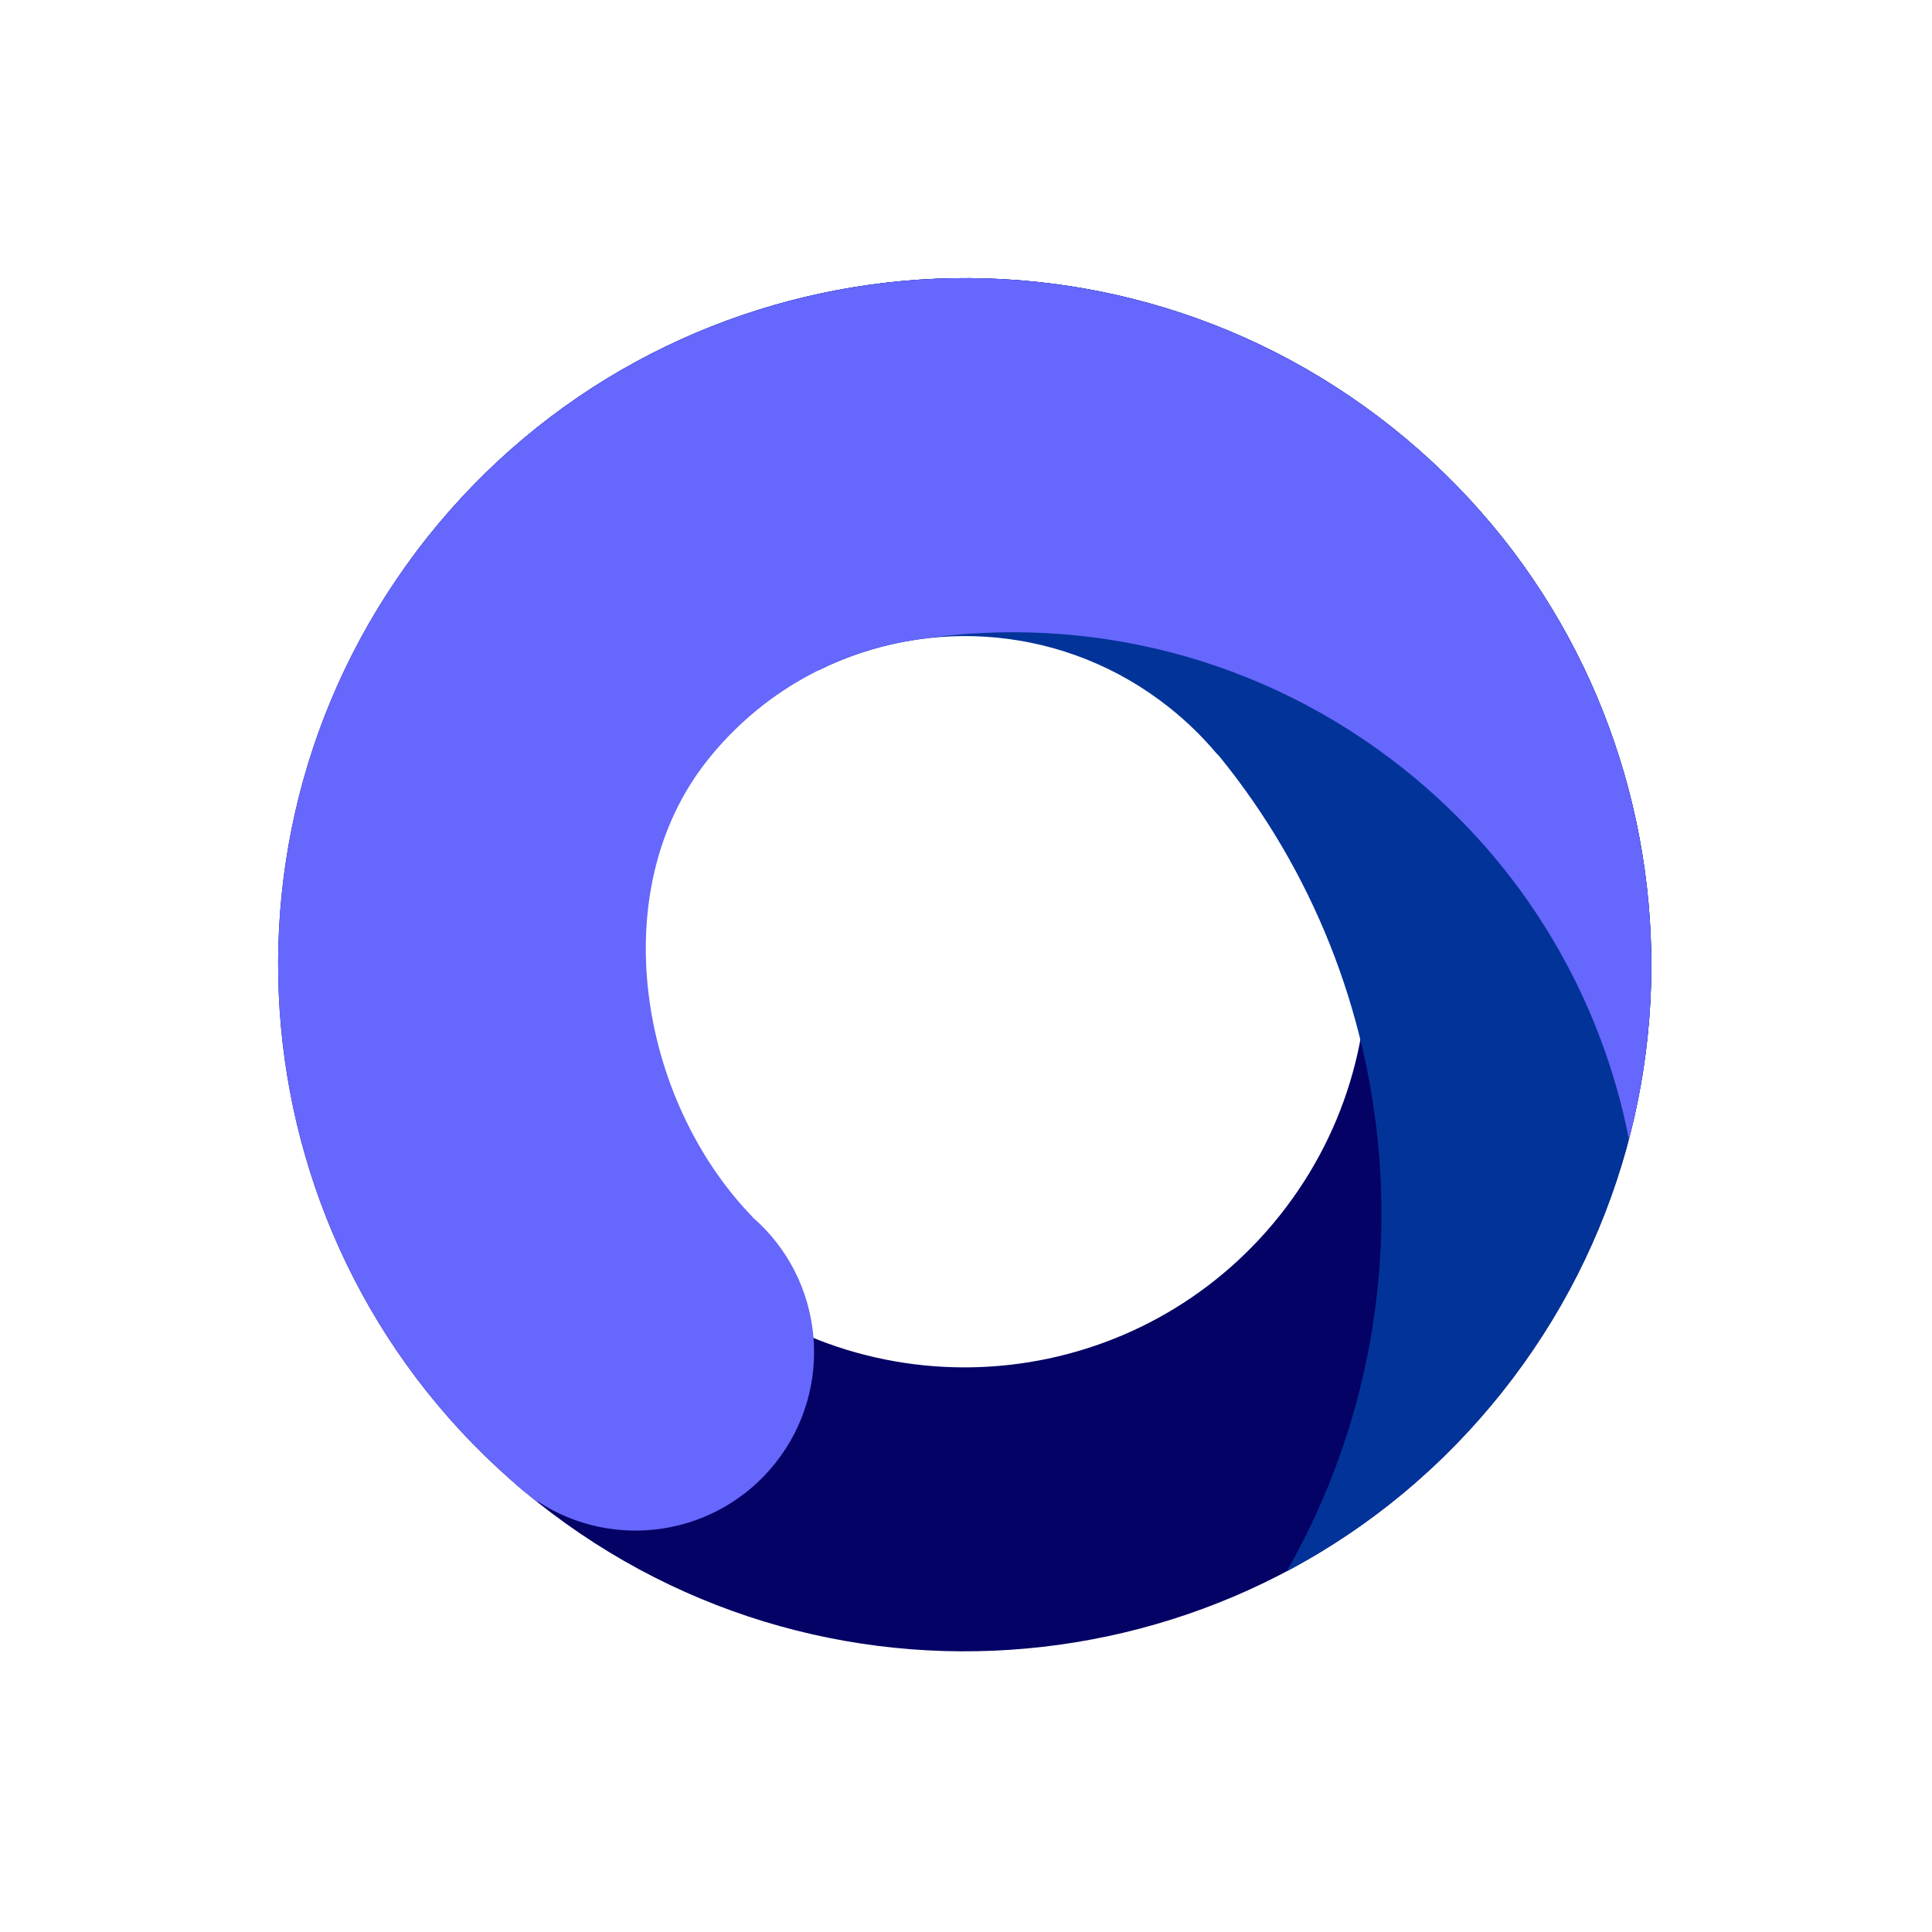
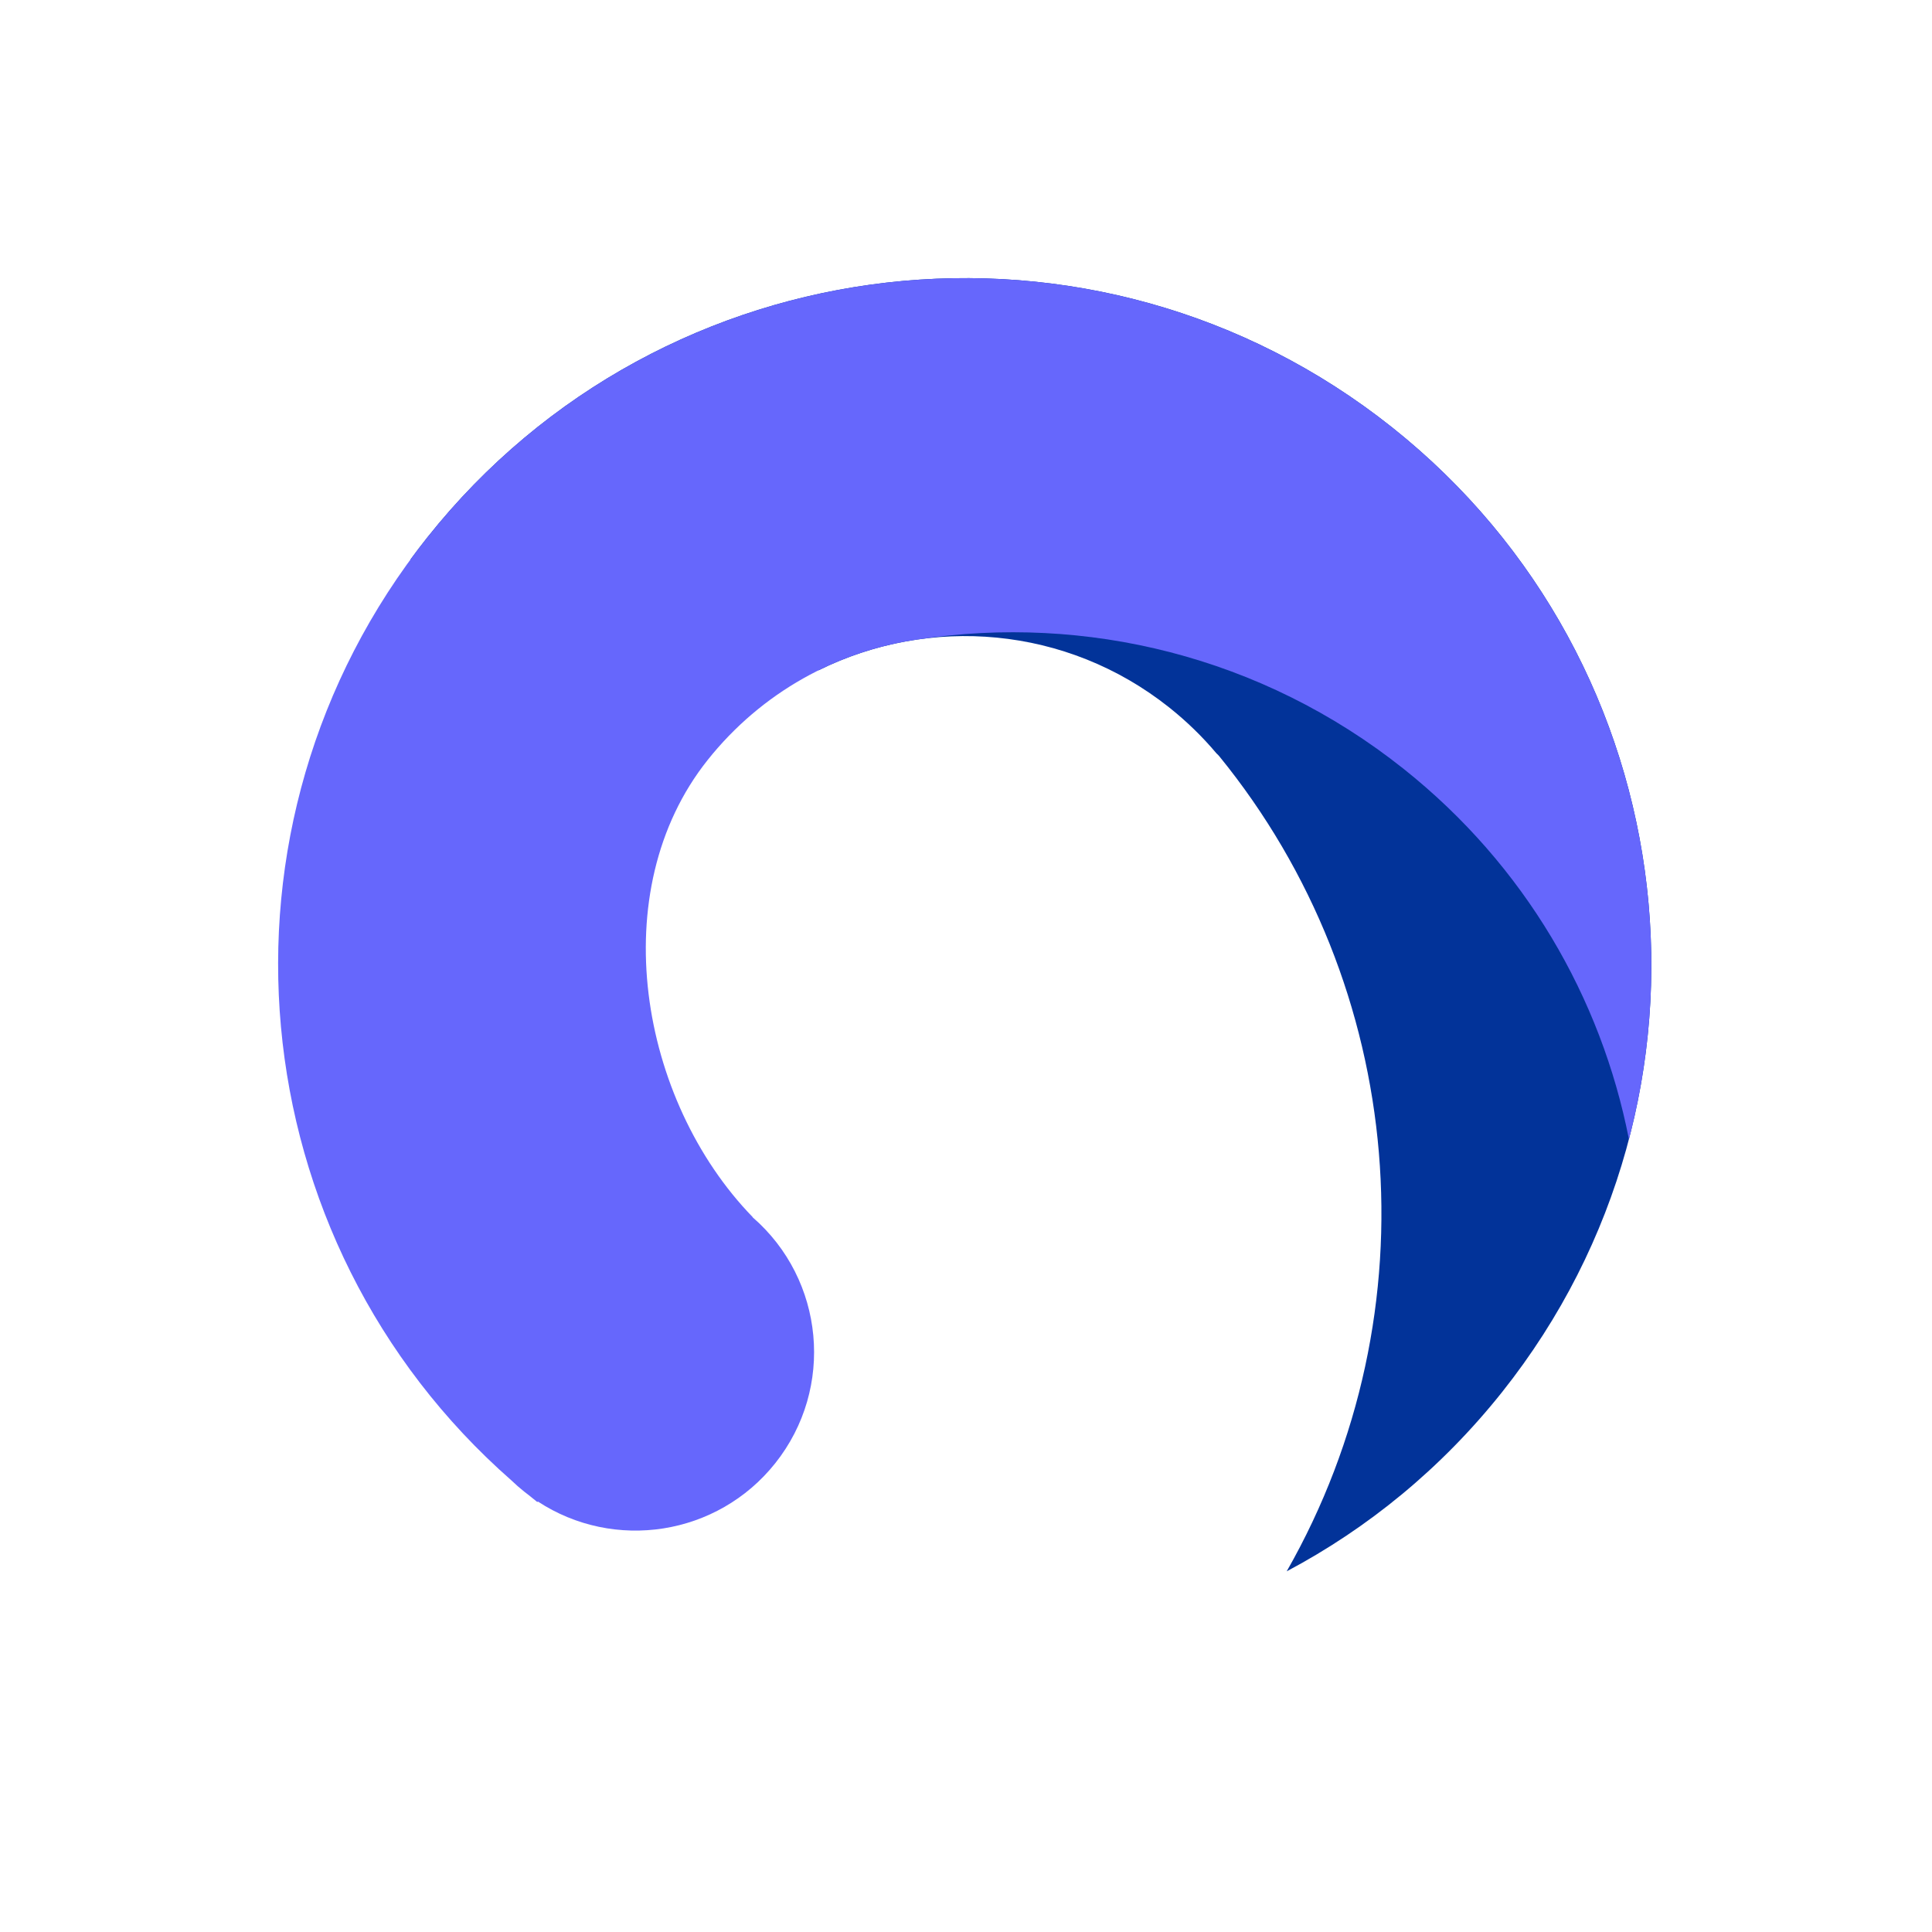
<svg xmlns="http://www.w3.org/2000/svg" width="739" height="739" viewBox="0 0 739 739" fill="none">
  <g filter="url(#filter0_f_582_1904)">
-     <path d="M574.553 532.483C484.27 645.999 319.058 664.834 205.542 574.551C92.026 484.268 73.191 319.057 163.474 205.54C253.757 92.024 418.968 73.19 532.485 163.472C646.001 253.755 664.836 418.967 574.553 532.483ZM248.478 273.146C195.533 339.716 206.578 436.602 273.148 489.547C339.718 542.493 436.604 531.447 489.549 464.877C542.494 398.307 531.449 301.421 464.879 248.476C398.309 195.531 301.423 206.576 248.478 273.146Z" fill="#040265" />
    <path fill-rule="evenodd" clip-rule="evenodd" d="M492.168 601.04C523.151 584.616 551.331 561.681 574.553 532.483C664.836 418.966 646.001 253.755 532.485 163.472C418.968 73.189 253.757 92.024 163.474 205.54C161.22 208.375 159.033 211.241 156.915 214.138C206.717 207.091 259.514 223.653 313.165 256.364C355.472 235.424 407.868 239.303 447.258 270.631C453.982 275.979 460.013 281.876 465.336 288.208C465.716 288.529 466.063 288.879 466.374 289.261C538.008 377.191 548.94 501.588 492.168 601.04Z" fill="#023399" />
    <path fill-rule="evenodd" clip-rule="evenodd" d="M623.075 435.764C648.657 338.183 616.508 230.302 532.483 163.474C418.966 73.191 253.755 92.026 163.472 205.542C75.875 315.682 91 474.488 195.663 566.302C197.221 567.802 198.864 569.243 200.592 570.617C201.149 571.06 201.711 571.494 202.278 571.917C203.357 572.802 204.444 573.681 205.54 574.553L205.714 574.323C234.899 593.462 274.395 587.529 296.546 559.678C319.407 530.934 315.362 489.444 287.879 465.61L287.916 465.56C244.543 420.888 230.842 340.797 270.631 290.769C291.409 264.643 320.48 248.995 351.104 244.593C351.187 244.581 351.271 244.568 351.355 244.555C415.07 234.928 482.462 250.802 536.872 294.076C583.347 331.038 612.475 381.728 623.075 435.764Z" fill="#6667FC" />
  </g>
  <defs>
    <filter id="filter0_f_582_1904" x="32.681" y="32.681" width="672.664" height="672.661" filterUnits="userSpaceOnUse" color-interpolation-filters="sRGB">
      <feFlood flood-opacity="0" result="BackgroundImageFix" />
      <feBlend mode="normal" in="SourceGraphic" in2="BackgroundImageFix" result="shape" />
      <feGaussianBlur stdDeviation="36.85" result="effect1_foregroundBlur_582_1904" />
    </filter>
  </defs>
</svg>